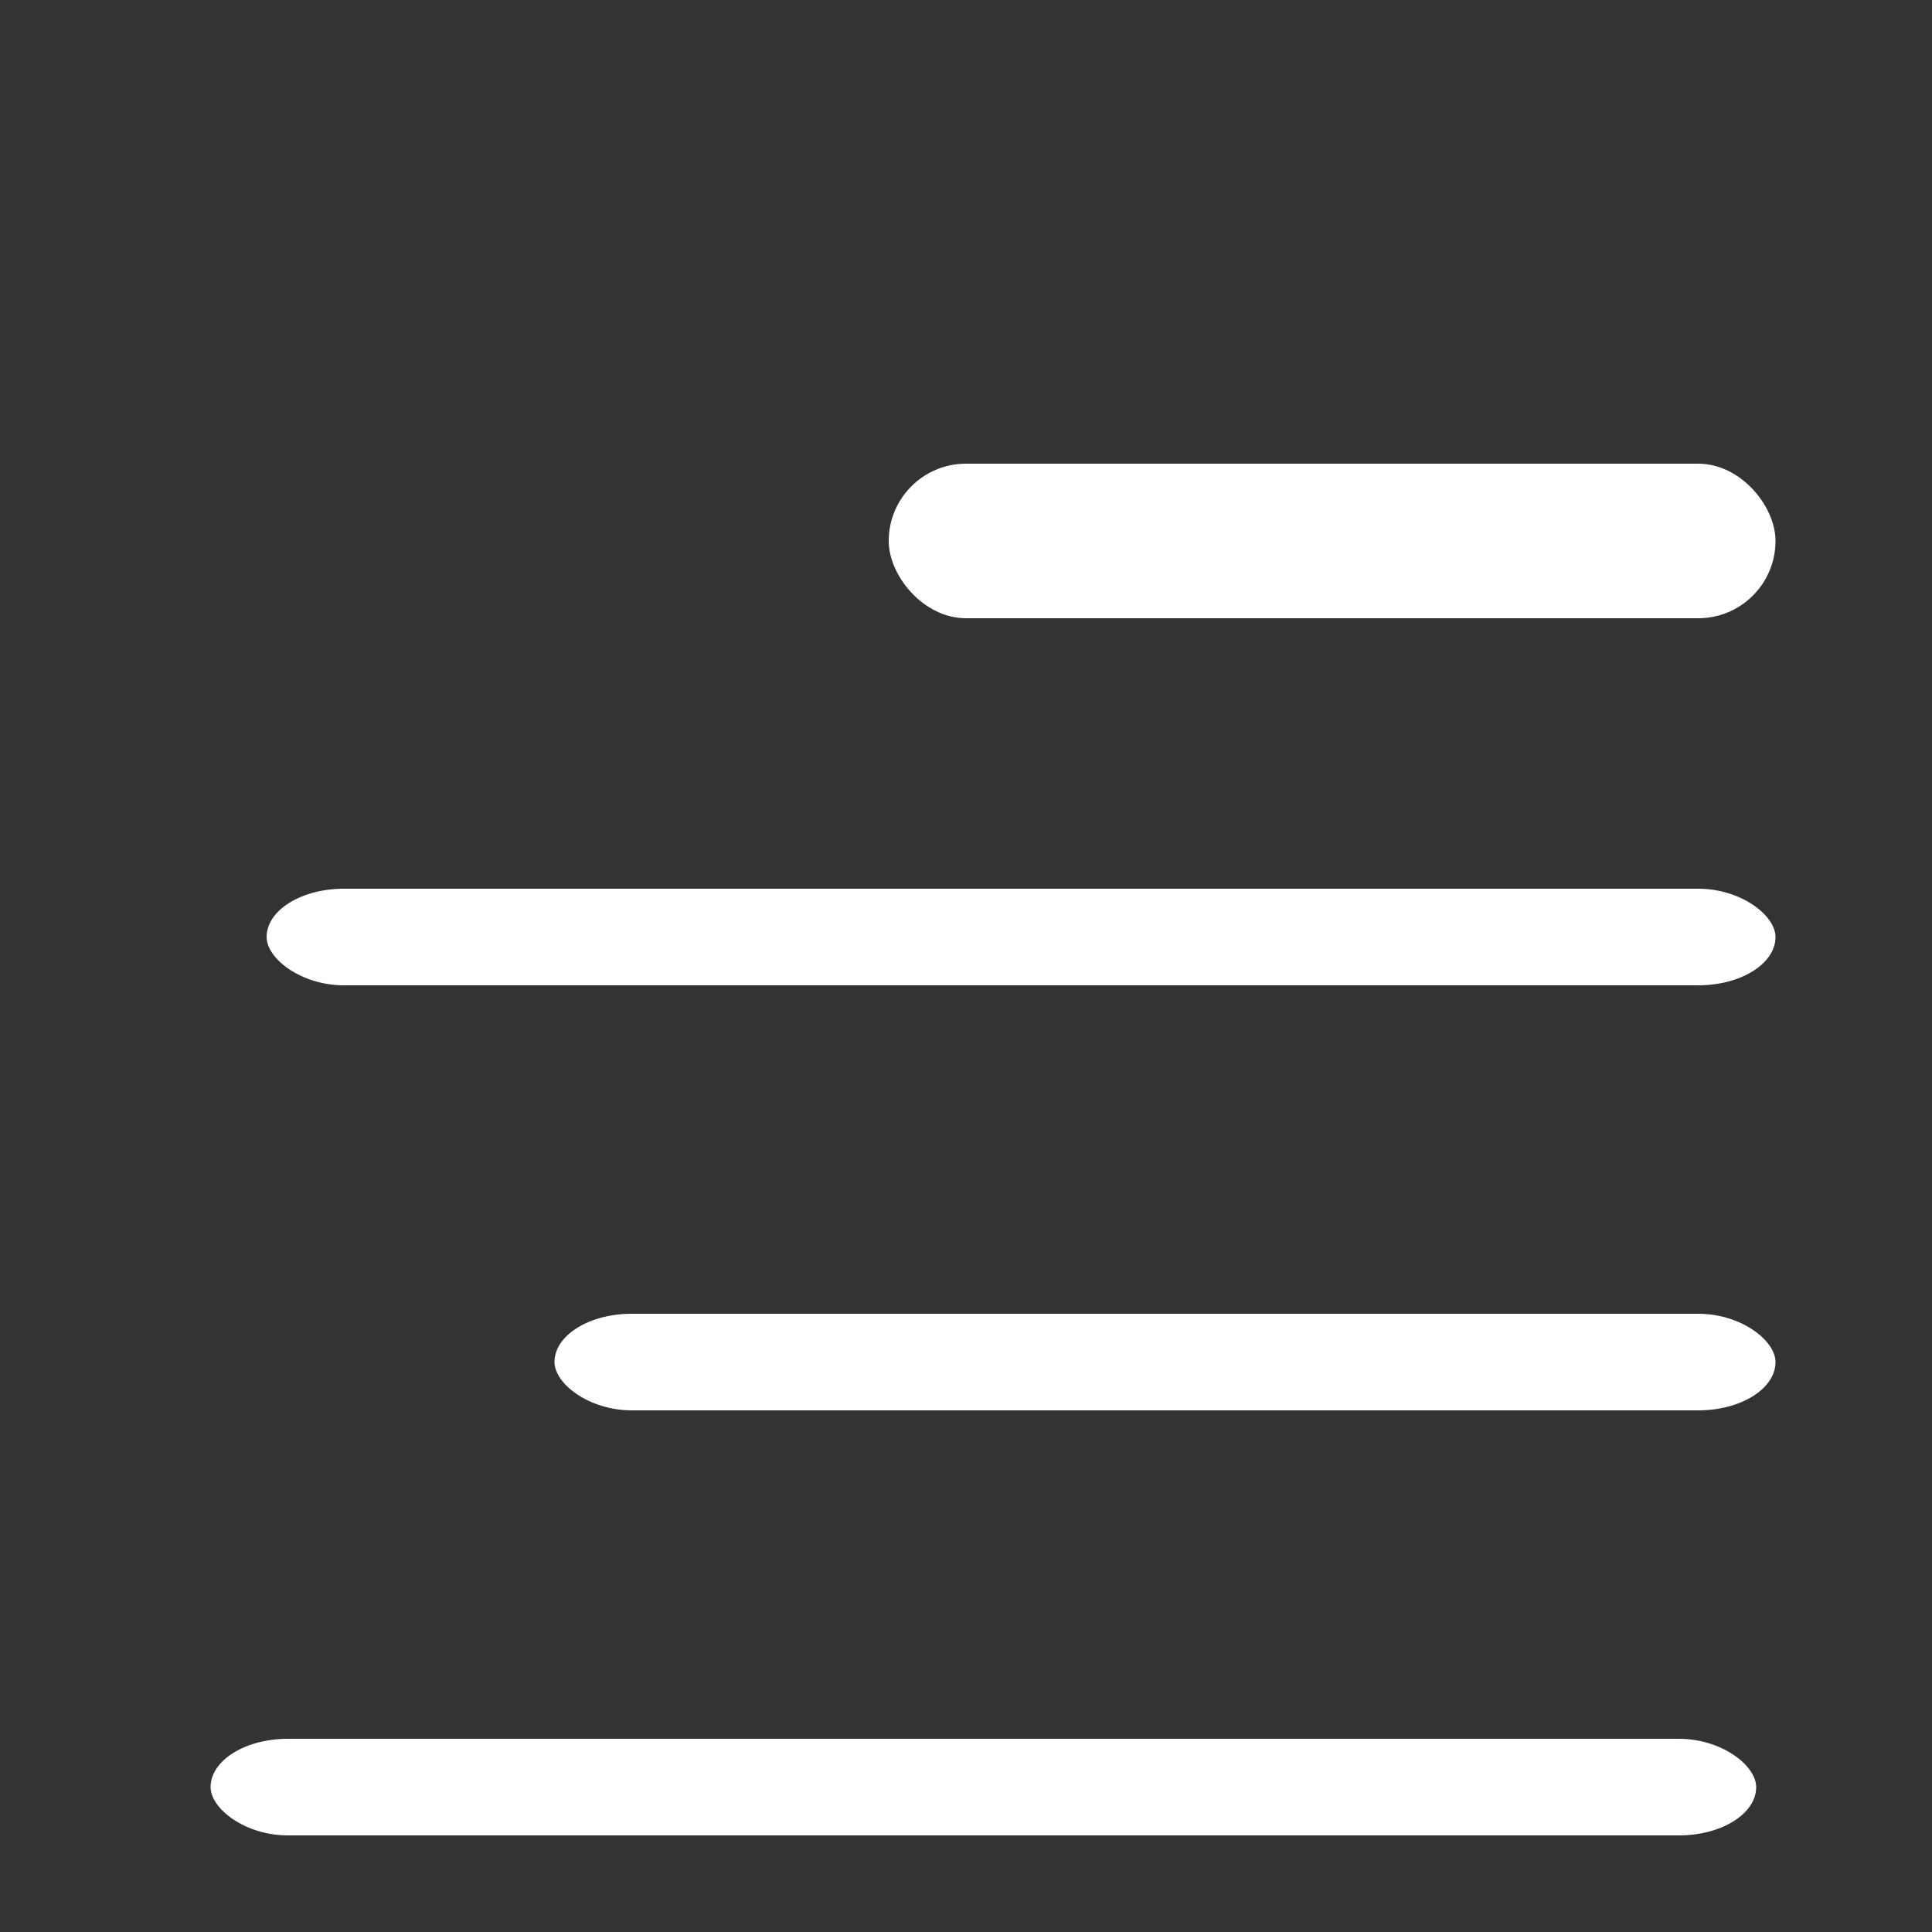
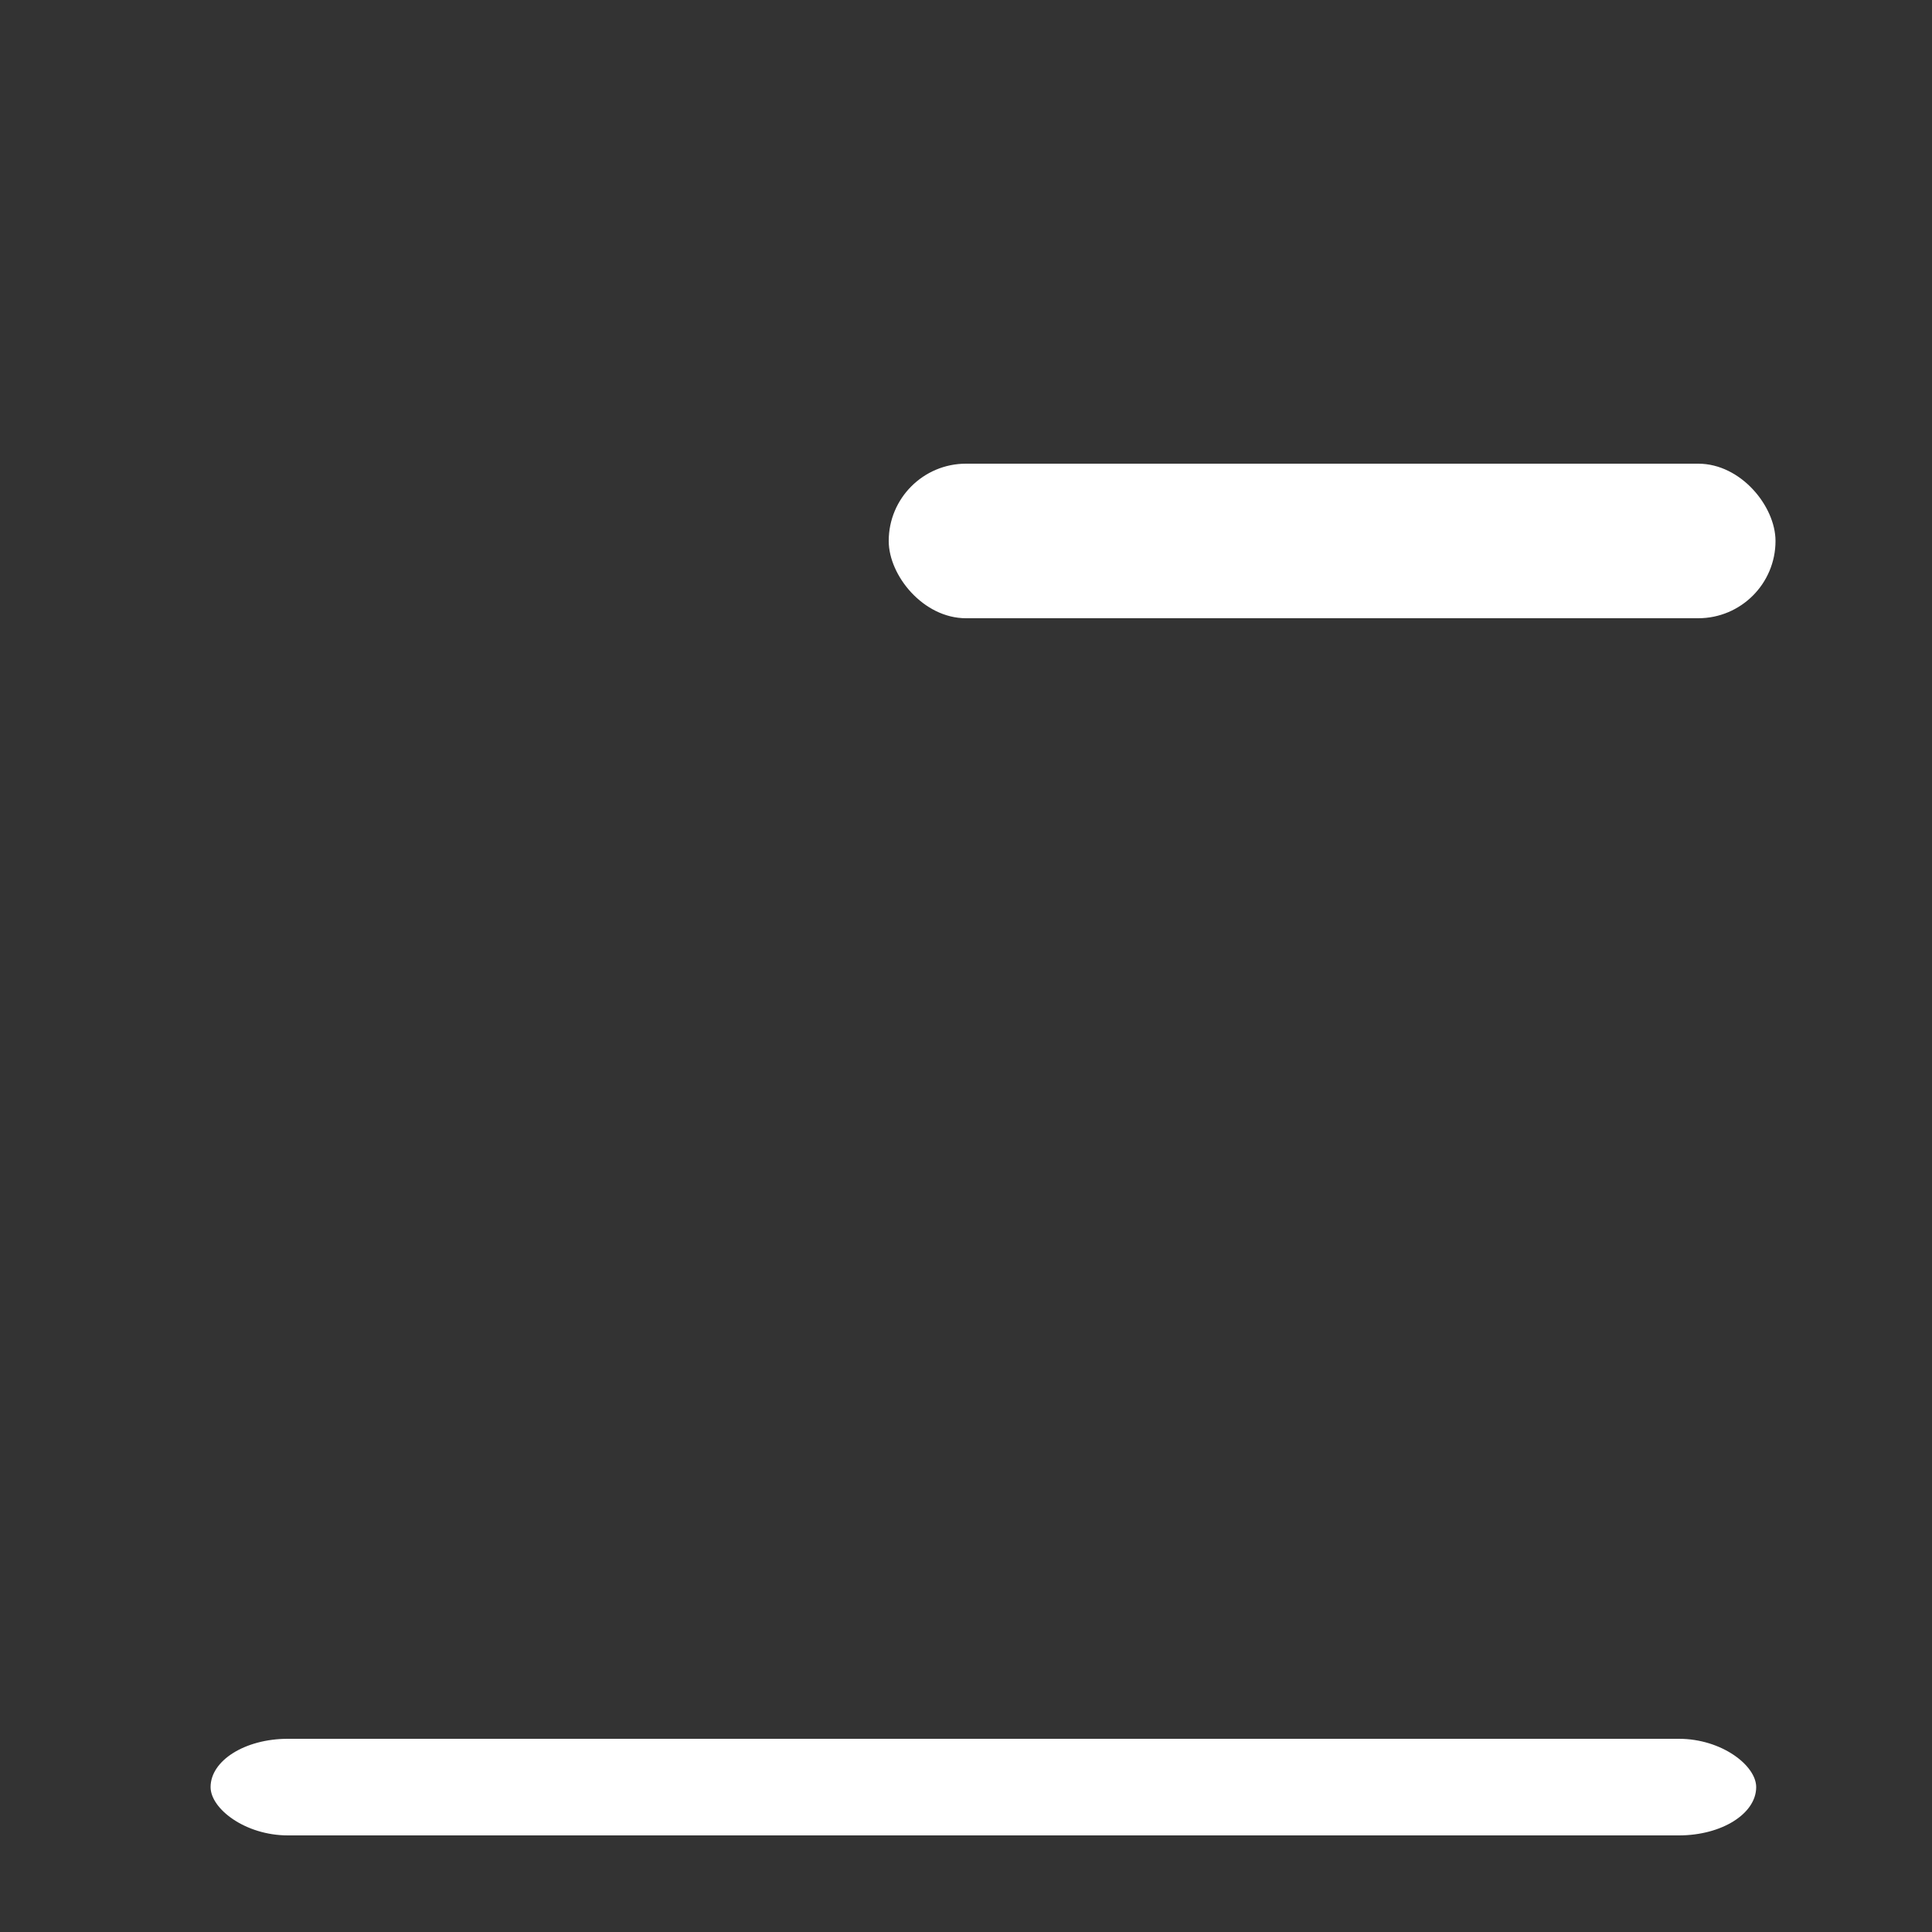
<svg xmlns="http://www.w3.org/2000/svg" width="1000" height="1000" viewBox="0 0 1000 1000" fill="none">
  <rect x="0" y="0" width="1000" height="1000" fill="#333333" stroke="none" />
-   <rect x="138" y="460" width="781" height="50" rx="40" fill="white" />
  <rect x="460" y="240" width="459" height="80" rx="40" fill="white" />
-   <rect x="287" y="680" width="632" height="50" rx="40" fill="white" />
  <rect x="109" y="900" width="800" height="50" rx="40" fill="white" />
</svg>